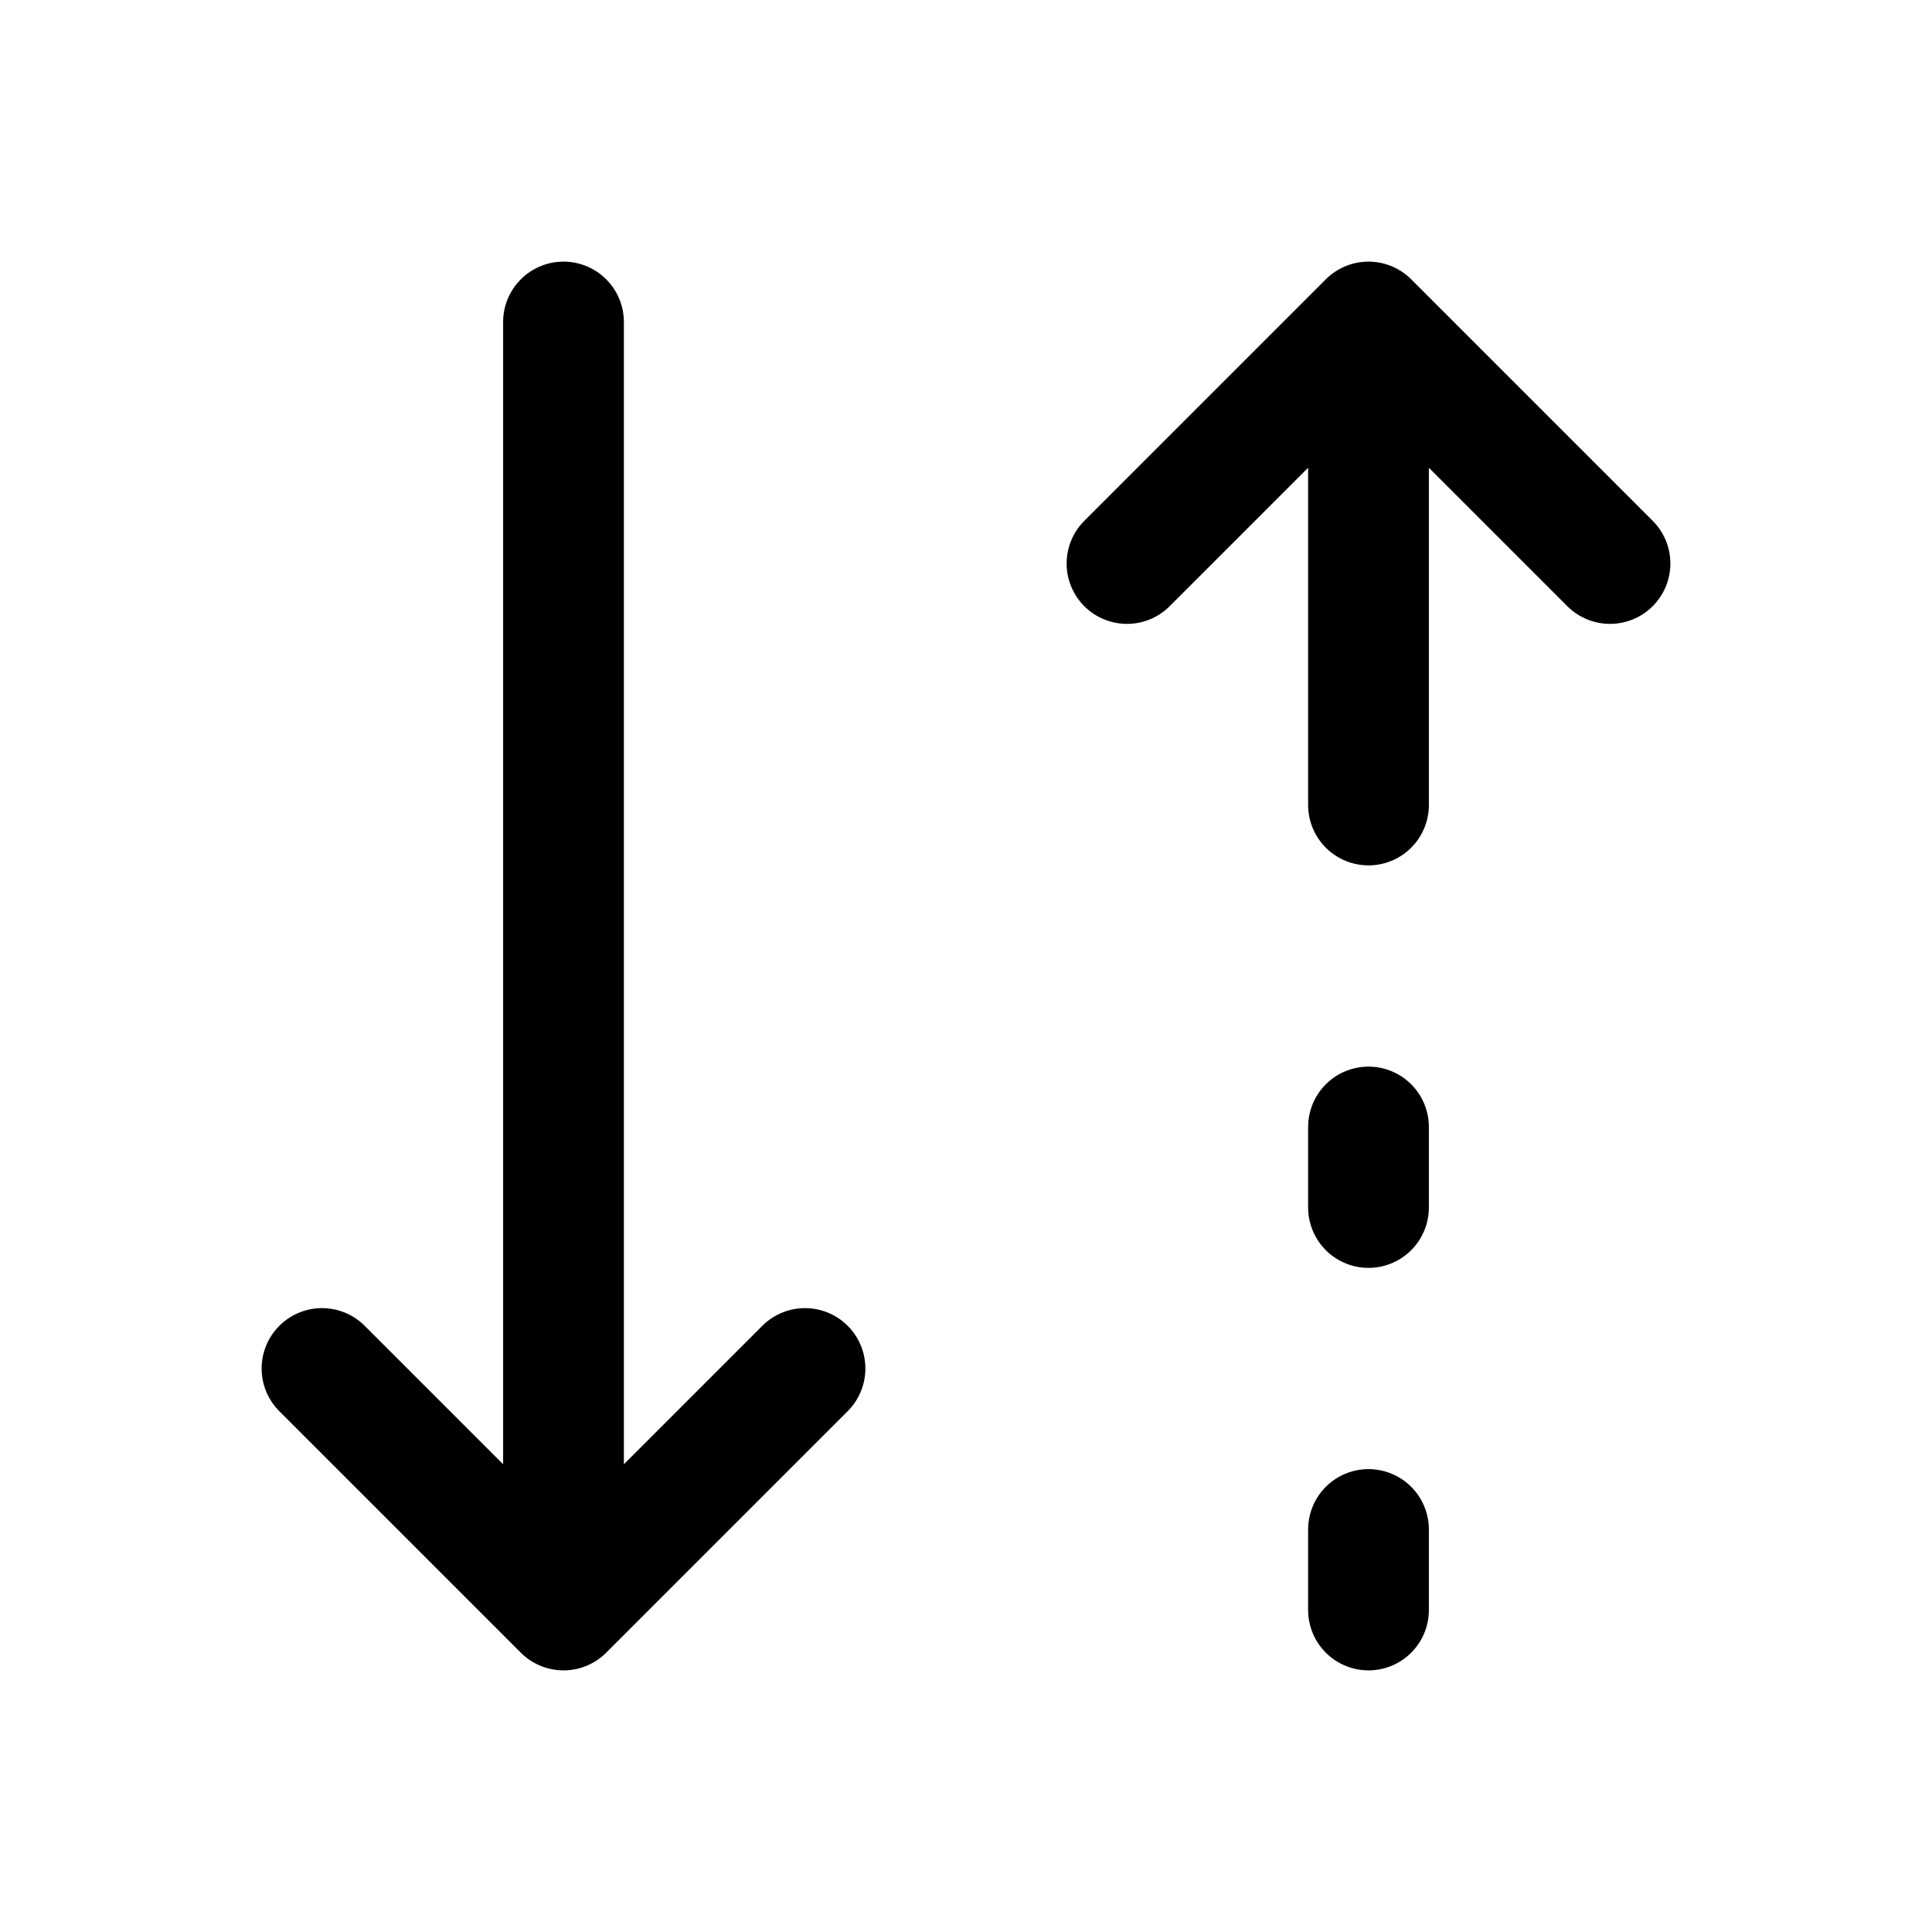
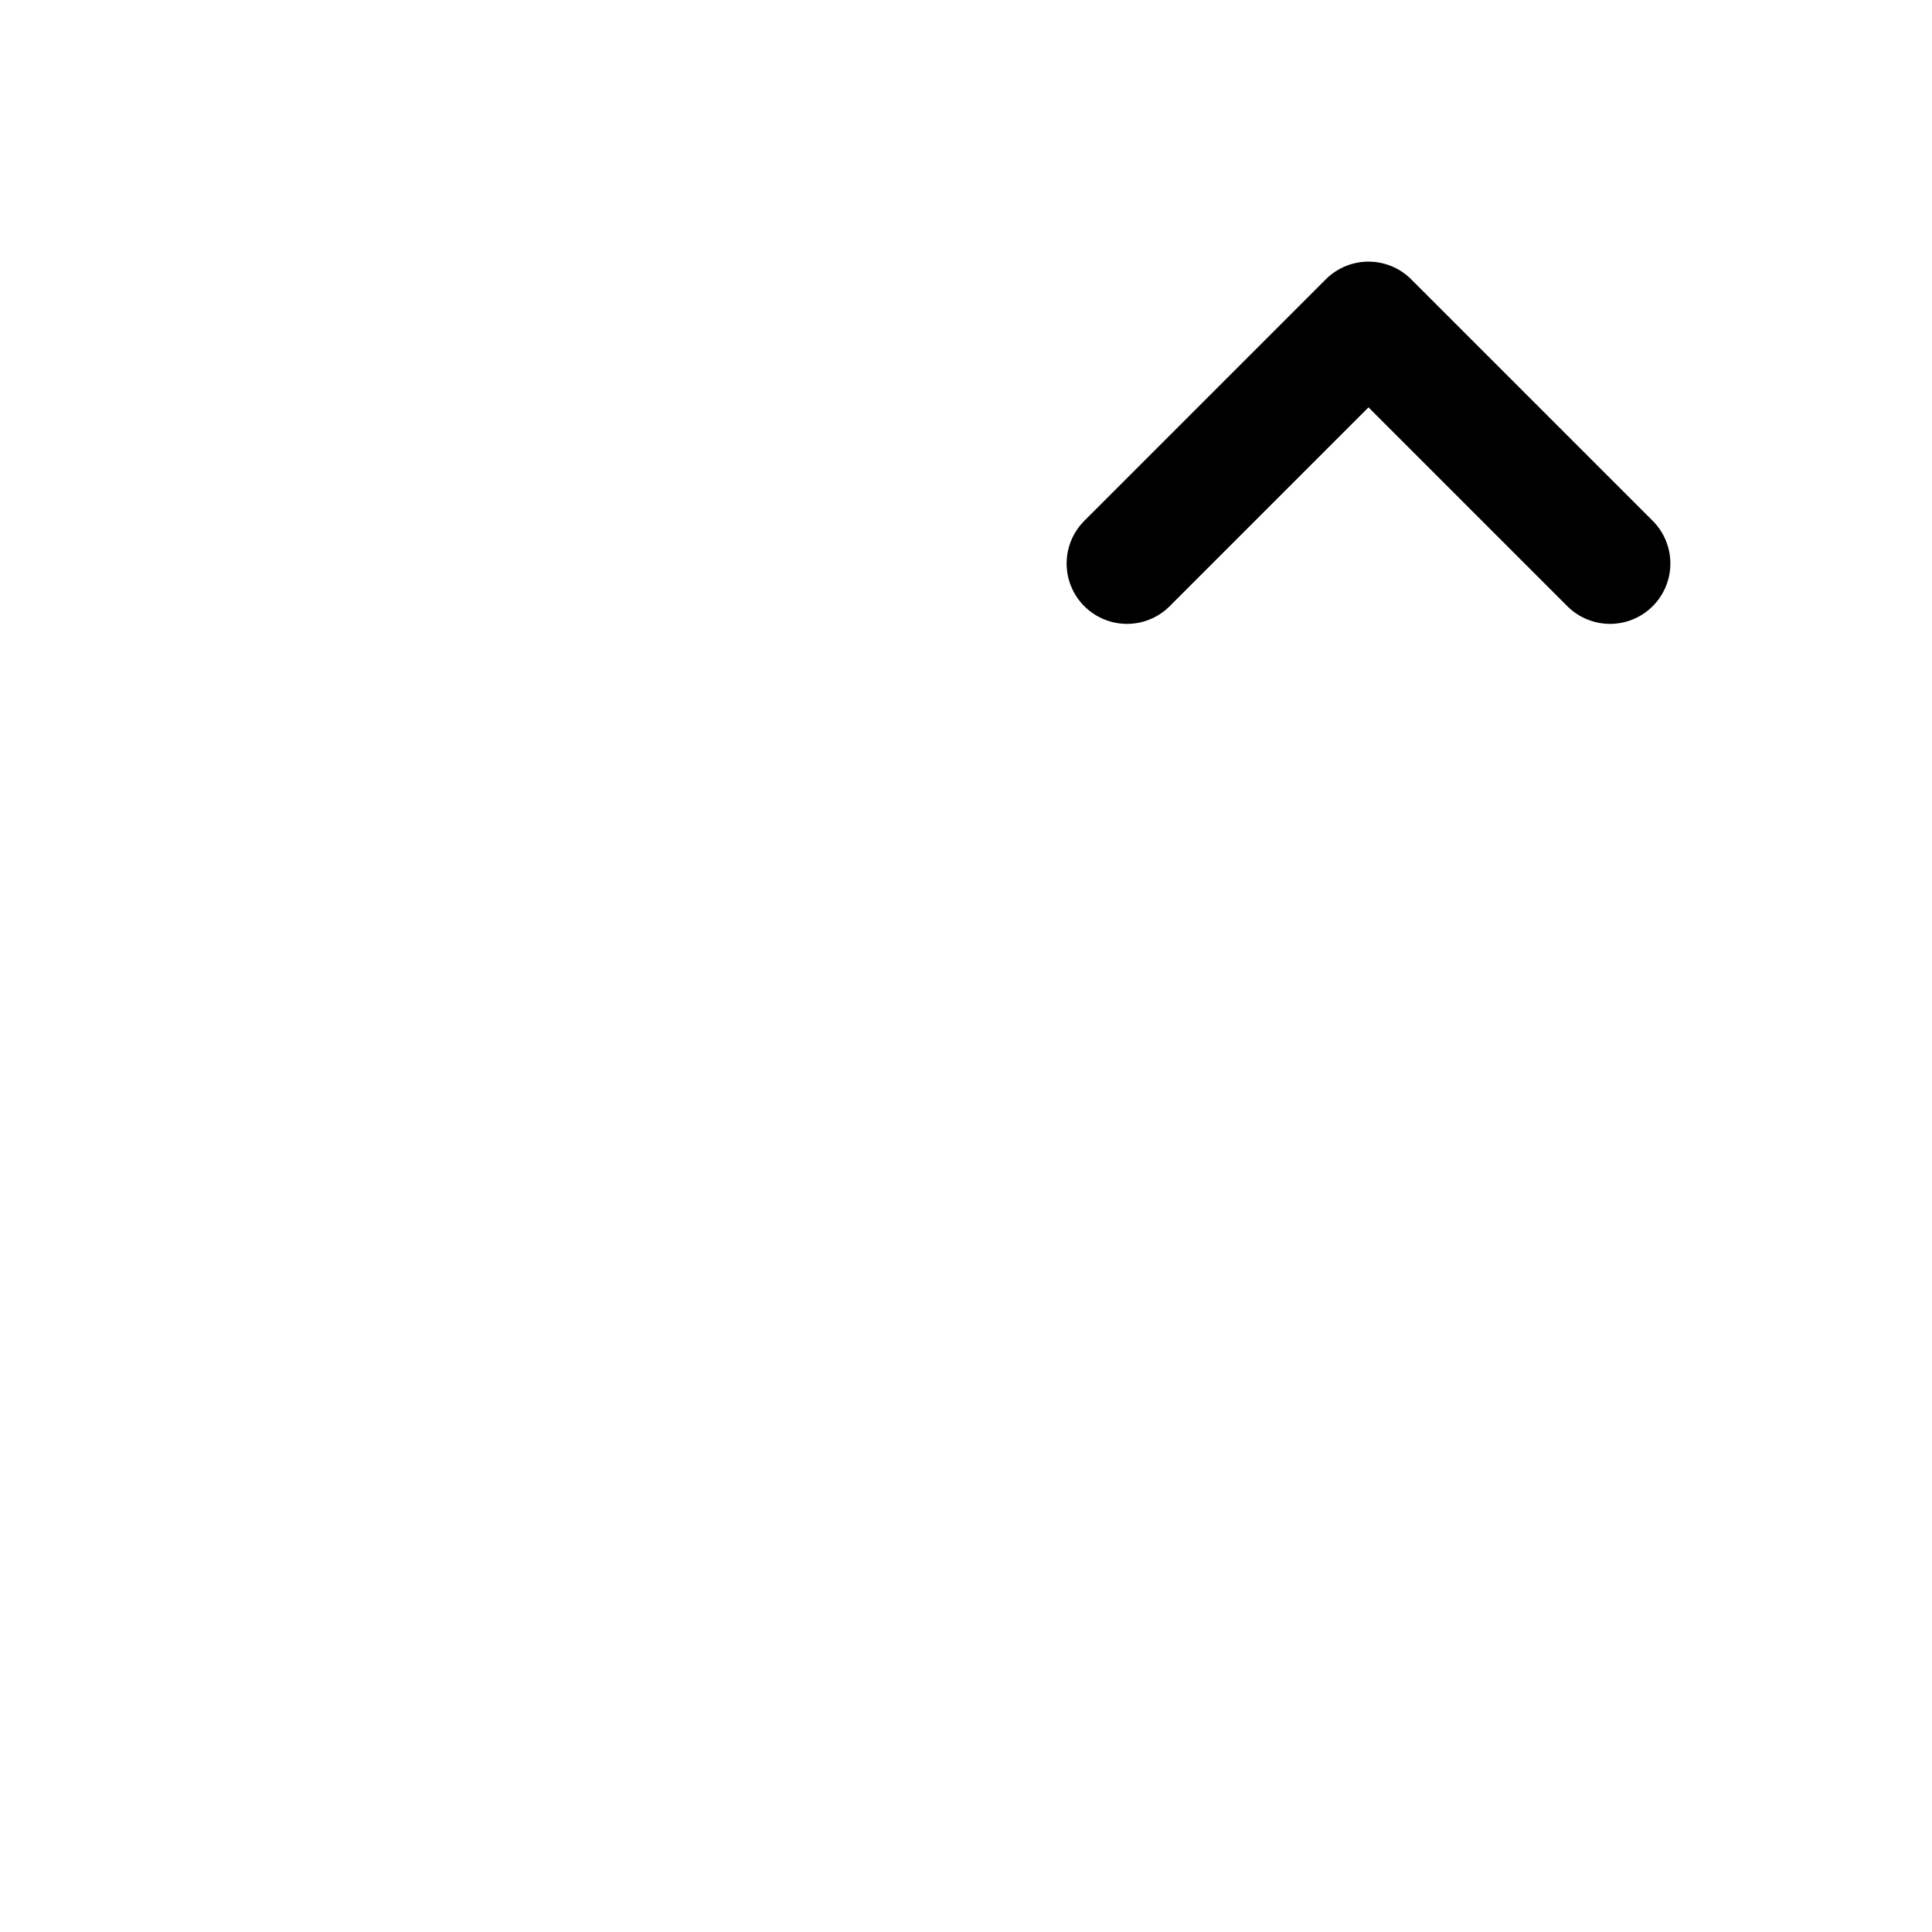
<svg xmlns="http://www.w3.org/2000/svg" width="24" height="24" stroke-width="1.5" viewBox="0 0 24 24" fill="none">
-   <path d="M17 20L17 19" stroke="currentColor" stroke-linecap="round" stroke-linejoin="round" />
-   <path d="M17 15L17 14" stroke="currentColor" stroke-linecap="round" stroke-linejoin="round" />
-   <path d="M7 4V20M7 20L4 17M7 20L10 17" stroke="currentColor" stroke-linecap="round" stroke-linejoin="round" />
-   <path d="M17 10V4M17 4L14 7M17 4L20 7" stroke="currentColor" stroke-linecap="round" stroke-linejoin="round" />
+   <path d="M17 10M17 4L14 7M17 4L20 7" stroke="currentColor" stroke-linecap="round" stroke-linejoin="round" />
</svg>